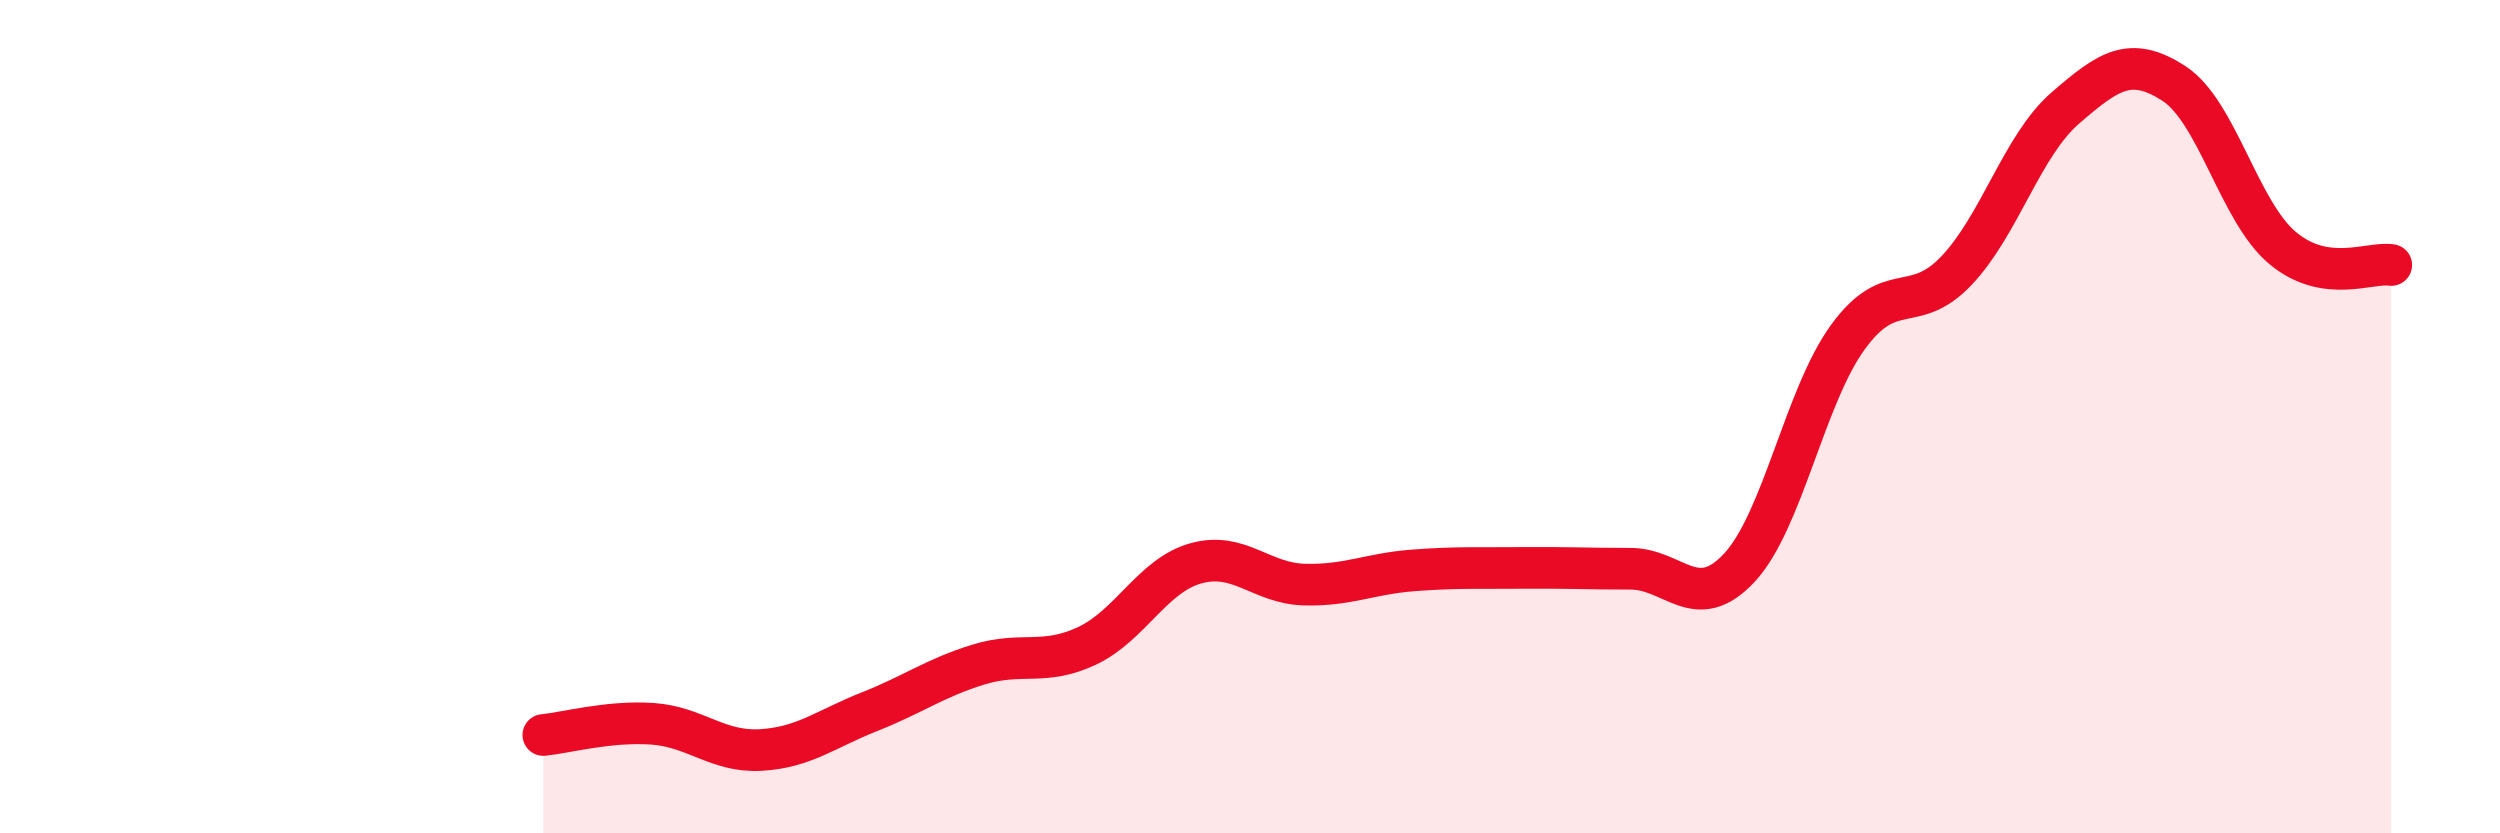
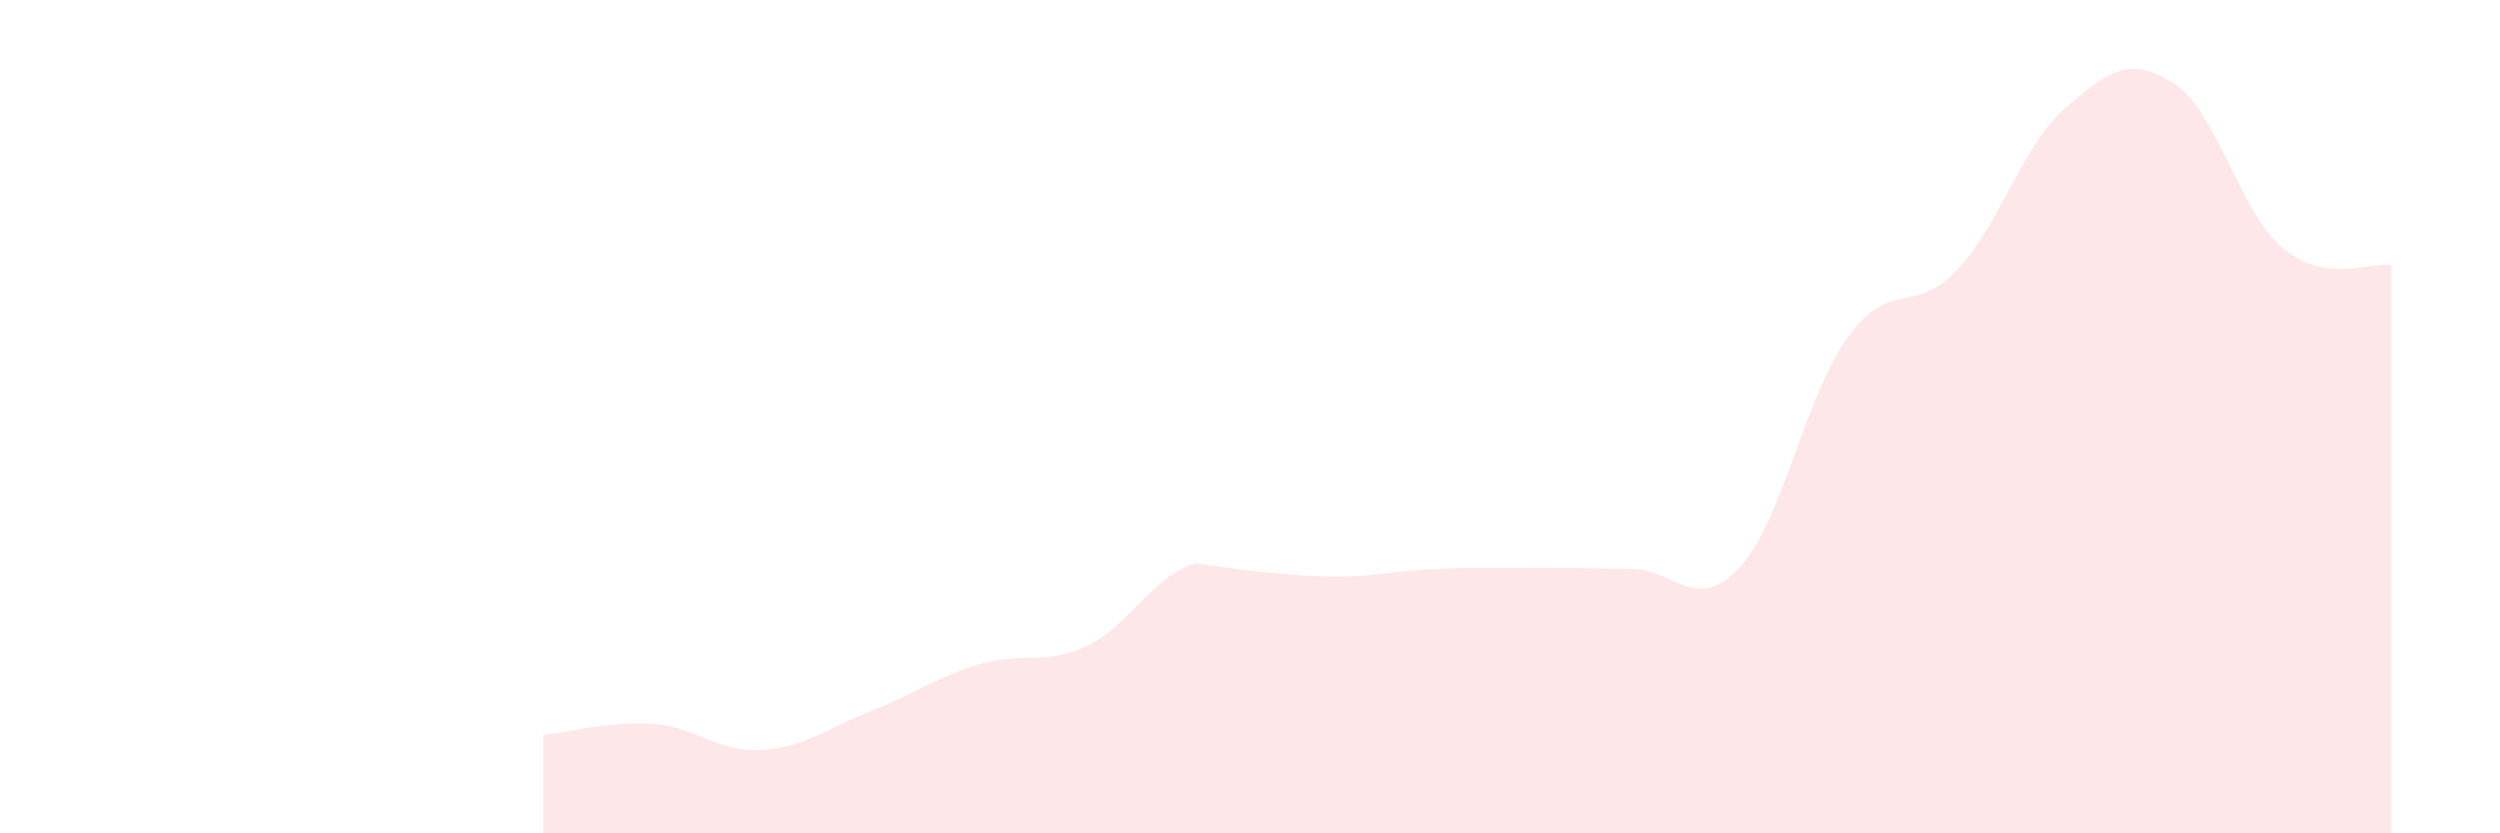
<svg xmlns="http://www.w3.org/2000/svg" width="60" height="20" viewBox="0 0 60 20">
-   <path d="M 13.04,17.64 C 13.56,17.59 14.61,17.3 15.65,17.37 C 16.69,17.44 17.22,18.06 18.26,18 C 19.3,17.94 19.83,17.49 20.87,17.08 C 21.91,16.67 22.44,16.27 23.48,15.95 C 24.52,15.63 25.05,15.99 26.09,15.5 C 27.13,15.01 27.66,13.81 28.7,13.52 C 29.74,13.23 30.26,14 31.3,14.03 C 32.34,14.06 32.87,13.77 33.91,13.69 C 34.95,13.61 35.48,13.64 36.52,13.63 C 37.56,13.62 38.09,13.65 39.13,13.65 C 40.17,13.65 40.7,14.74 41.74,13.63 C 42.78,12.52 43.31,9.52 44.35,8.09 C 45.39,6.66 45.92,7.59 46.96,6.49 C 48,5.39 48.53,3.49 49.57,2.59 C 50.61,1.69 51.13,1.33 52.17,2 C 53.21,2.67 53.74,5.08 54.78,5.95 C 55.82,6.82 56.87,6.28 57.39,6.36L57.39 20L13.04 20Z" fill="#EB0A25" opacity="0.1" stroke-linecap="round" stroke-linejoin="round" />
-   <path d="M 13.04,17.64 C 13.56,17.59 14.61,17.3 15.65,17.37 C 16.69,17.44 17.22,18.06 18.26,18 C 19.3,17.94 19.83,17.49 20.87,17.08 C 21.91,16.67 22.44,16.27 23.48,15.95 C 24.52,15.63 25.05,15.99 26.09,15.5 C 27.13,15.01 27.66,13.81 28.7,13.52 C 29.74,13.23 30.26,14 31.3,14.03 C 32.34,14.06 32.87,13.77 33.91,13.69 C 34.95,13.61 35.48,13.64 36.52,13.63 C 37.56,13.62 38.09,13.65 39.13,13.65 C 40.17,13.65 40.7,14.74 41.74,13.63 C 42.78,12.52 43.31,9.52 44.35,8.09 C 45.39,6.66 45.92,7.59 46.96,6.49 C 48,5.39 48.53,3.49 49.57,2.59 C 50.61,1.69 51.13,1.33 52.17,2 C 53.21,2.67 53.74,5.08 54.78,5.95 C 55.82,6.82 56.87,6.28 57.39,6.36" stroke="#EB0A25" stroke-width="1" fill="none" stroke-linecap="round" stroke-linejoin="round" />
+   <path d="M 13.04,17.64 C 13.56,17.59 14.61,17.3 15.65,17.37 C 16.69,17.44 17.22,18.06 18.26,18 C 19.3,17.94 19.83,17.49 20.87,17.08 C 21.91,16.67 22.44,16.27 23.48,15.95 C 24.52,15.63 25.05,15.99 26.09,15.5 C 27.13,15.01 27.66,13.81 28.7,13.52 C 32.34,14.06 32.87,13.77 33.91,13.69 C 34.95,13.61 35.48,13.64 36.52,13.63 C 37.56,13.62 38.09,13.65 39.13,13.65 C 40.17,13.65 40.7,14.74 41.74,13.63 C 42.78,12.52 43.31,9.52 44.35,8.09 C 45.39,6.66 45.92,7.59 46.96,6.49 C 48,5.39 48.53,3.49 49.57,2.59 C 50.61,1.69 51.13,1.33 52.17,2 C 53.21,2.67 53.74,5.08 54.78,5.95 C 55.82,6.82 56.87,6.28 57.39,6.36L57.39 20L13.04 20Z" fill="#EB0A25" opacity="0.1" stroke-linecap="round" stroke-linejoin="round" />
</svg>